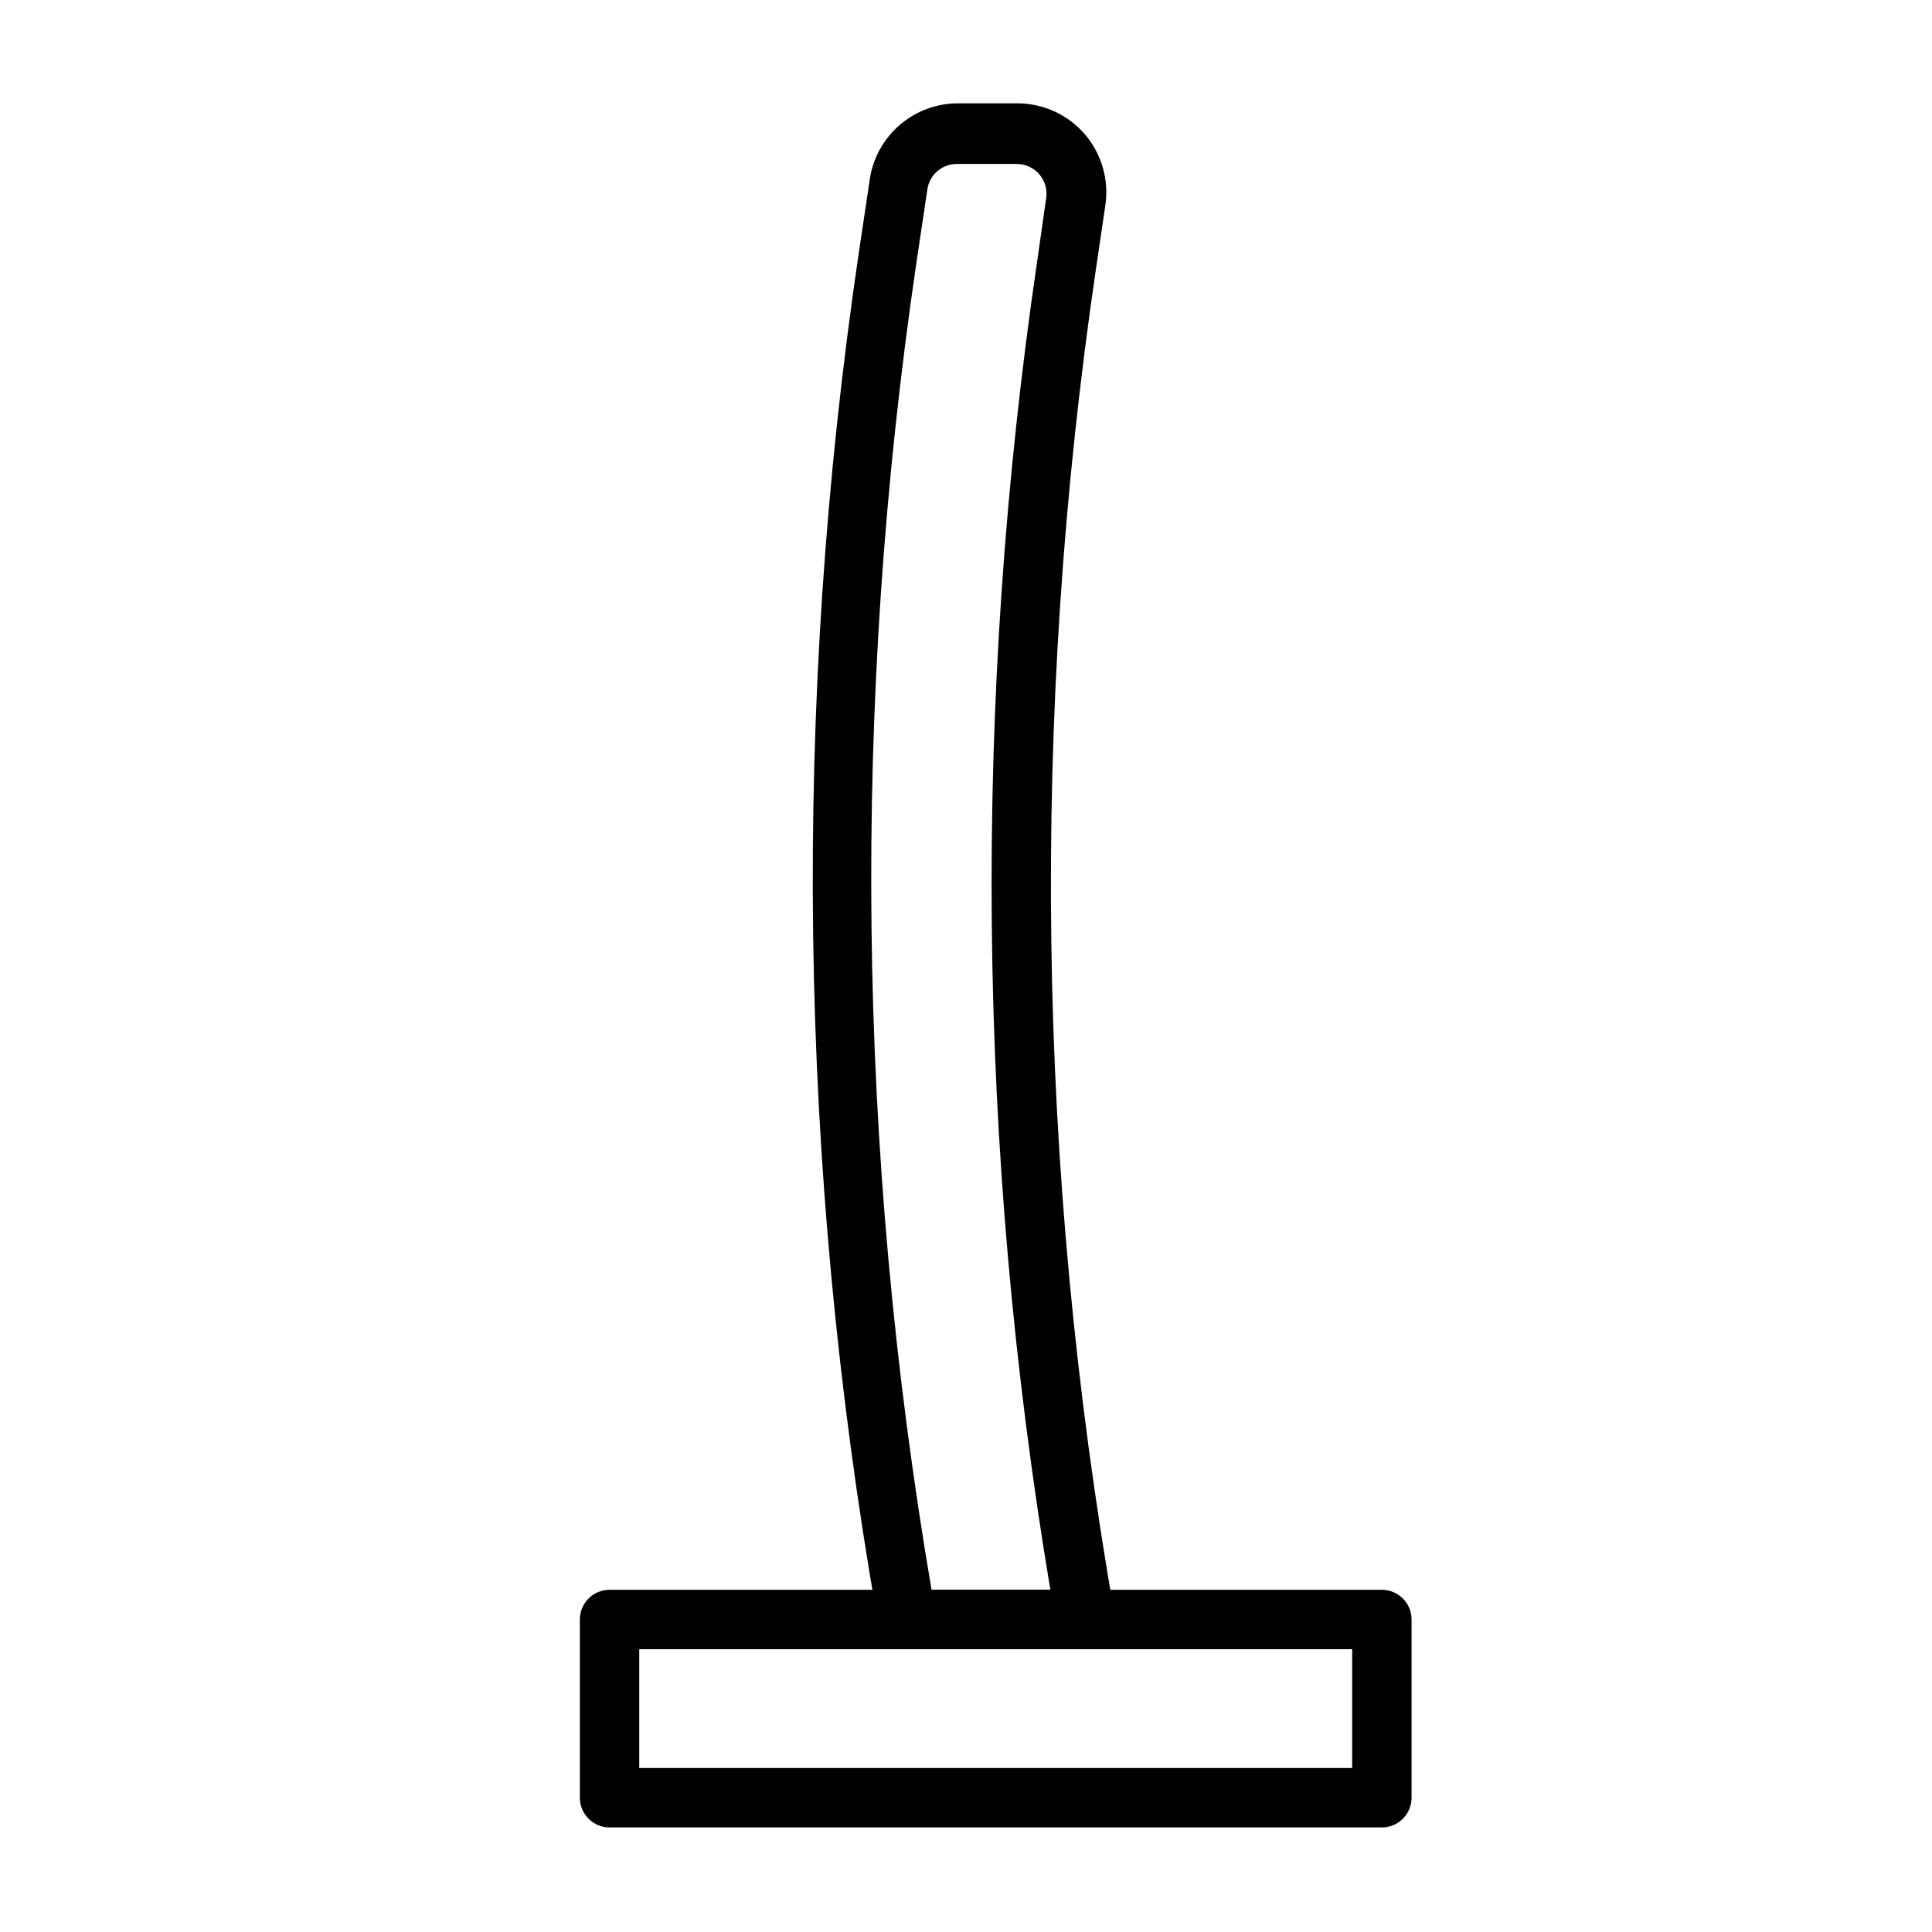
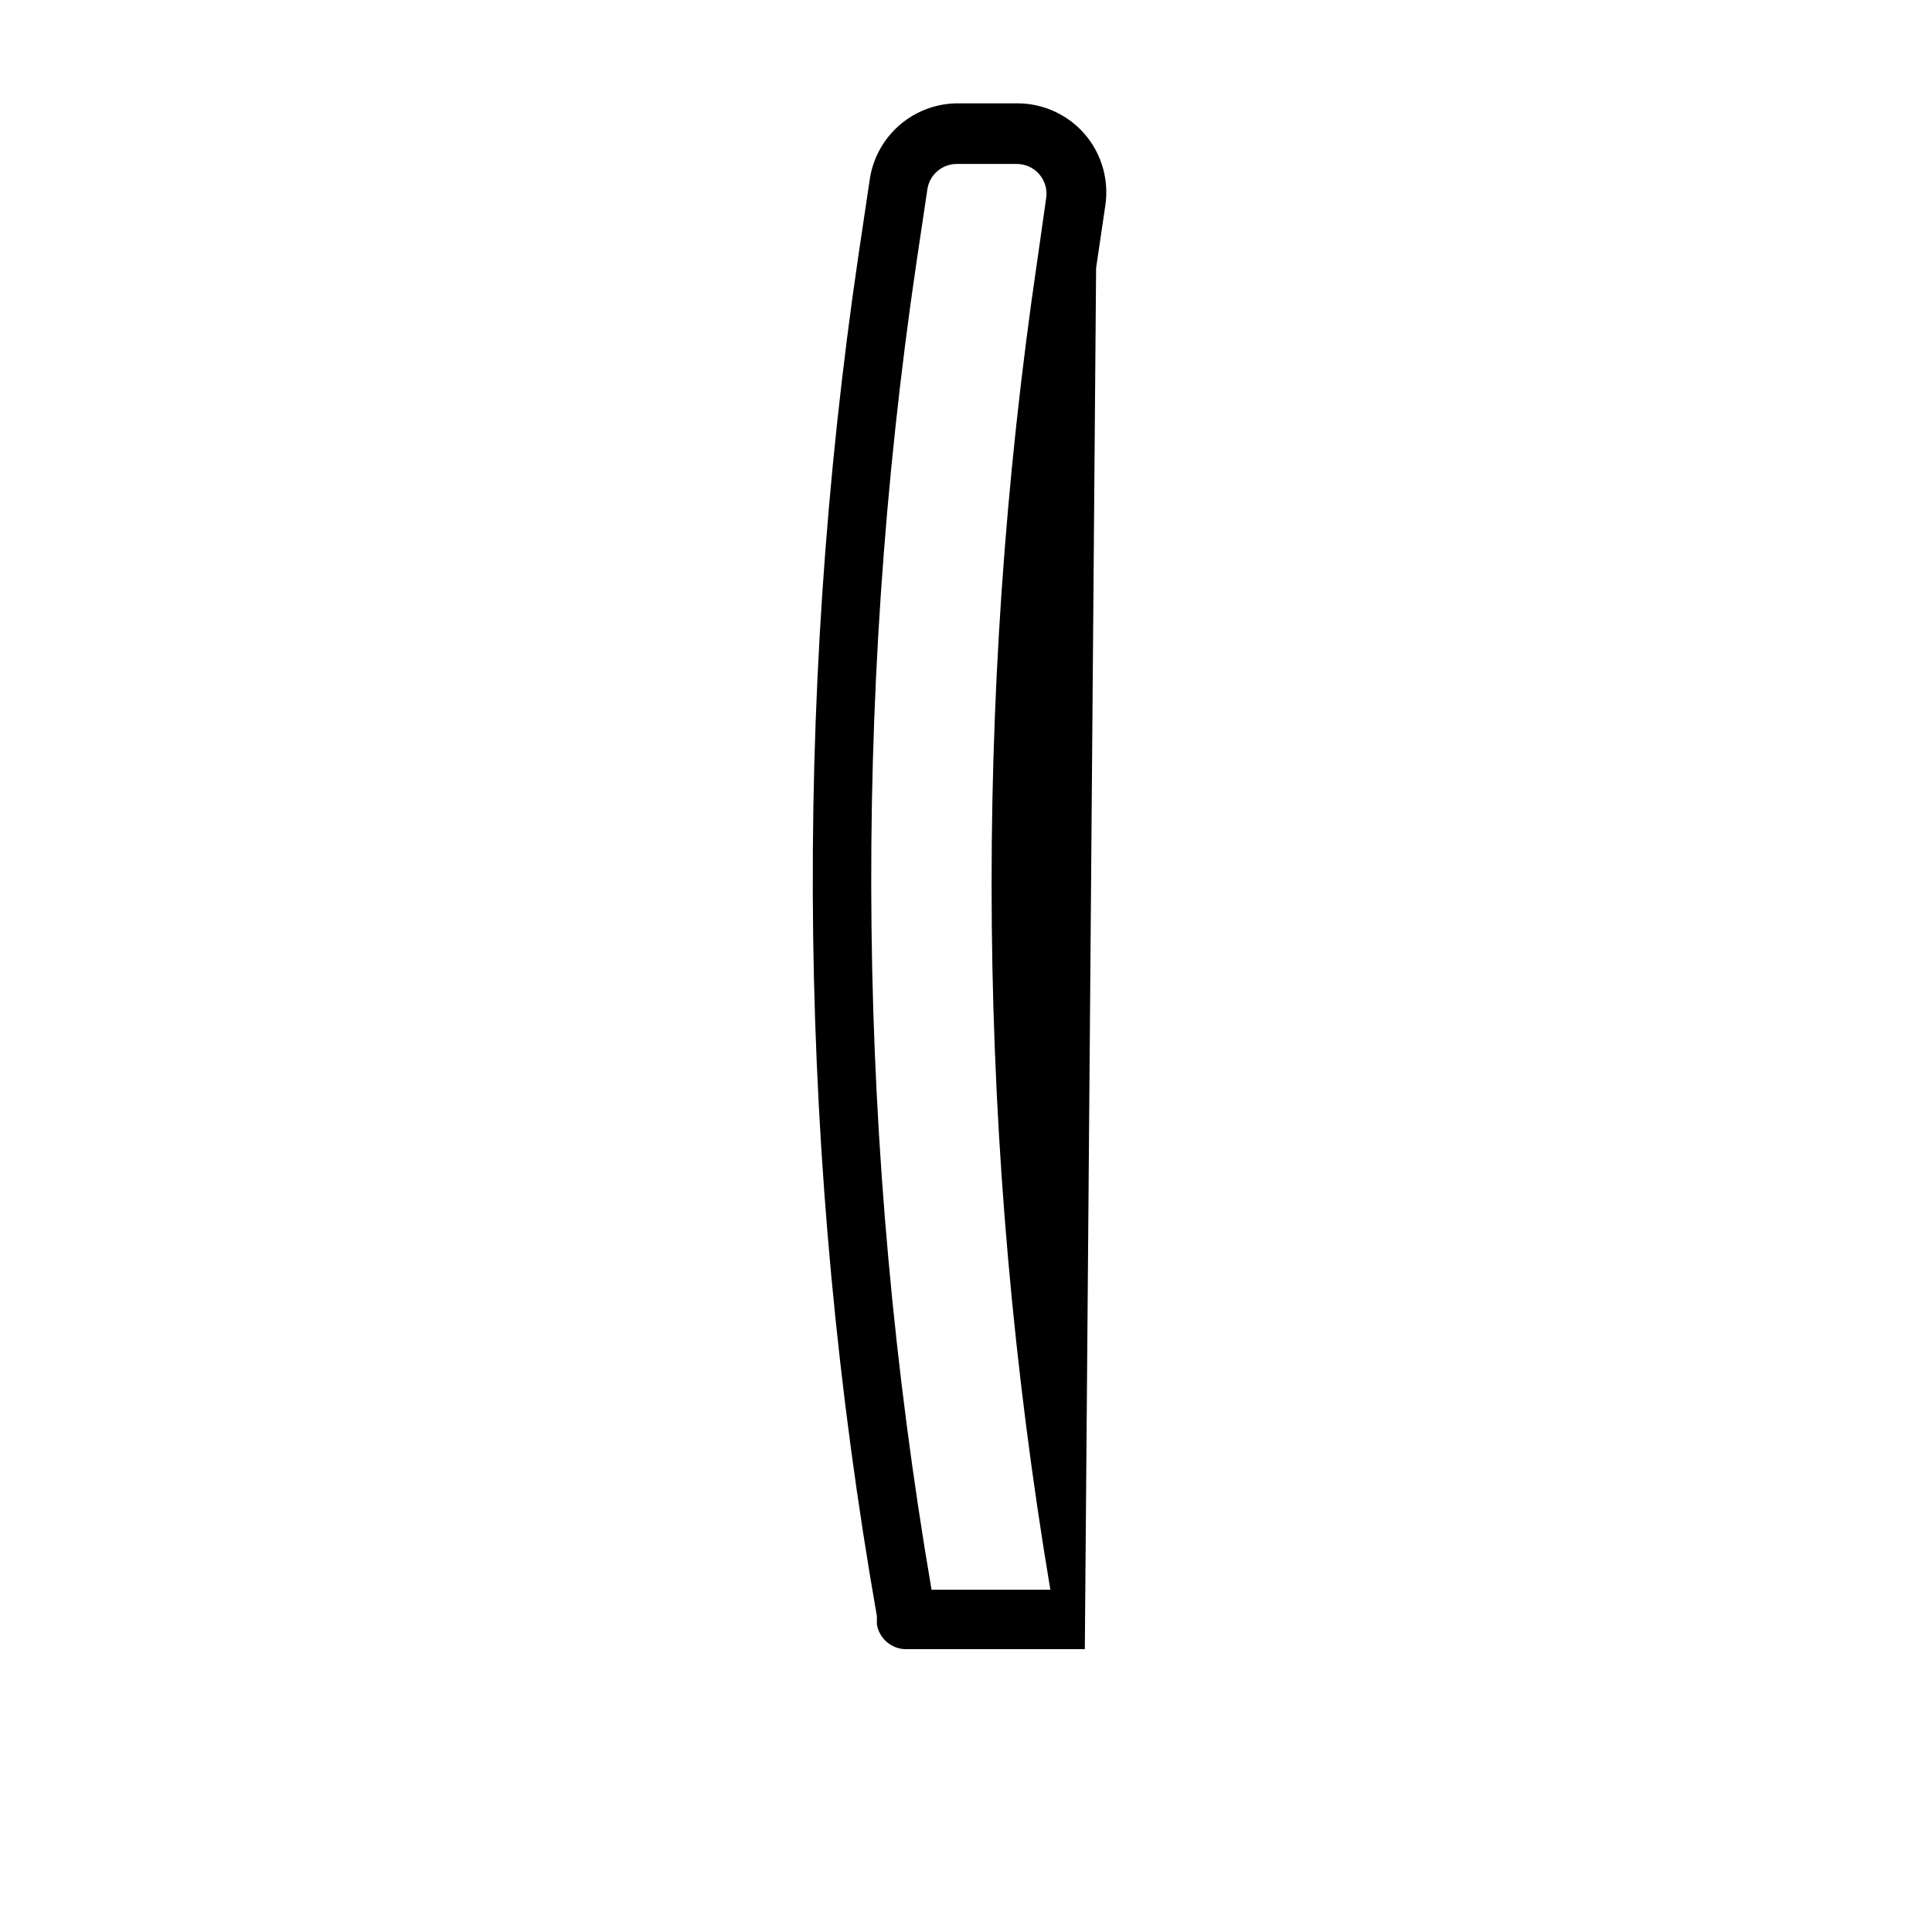
<svg xmlns="http://www.w3.org/2000/svg" fill="#000000" width="800px" height="800px" version="1.1" viewBox="144 144 512 512">
  <g>
-     <path d="m431.49 581.05h-47.234c-3.875 0.059-7.215-2.715-7.871-6.535v-2.203c-20.91-119.38-22.531-241.35-4.801-361.25l2.914-19.523h-0.004c0.836-5.644 3.691-10.797 8.031-14.5 4.344-3.707 9.879-5.715 15.586-5.652h15.742c6.781 0.07 13.207 3.055 17.637 8.188 4.469 5.207 6.449 12.105 5.43 18.895l-2.441 16.531c-17.465 118.44-15.816 238.92 4.883 356.84 0.406 2.266-0.199 4.598-1.652 6.379-1.535 1.84-3.824 2.883-6.219 2.832zm-40.621-15.742h31.488c-19.527-116.53-20.699-235.39-3.465-352.27l2.363-16.609c0.32-2.273-0.363-4.57-1.879-6.297-1.512-1.723-3.699-2.703-5.992-2.68h-15.746c-3.926-0.043-7.285 2.812-7.871 6.691l-2.914 19.523c-17.207 116.69-15.852 235.38 4.016 351.64z" />
-     <path d="m510.21 628.29h-204.67c-4.348 0-7.871-3.527-7.871-7.875v-47.23c0-4.348 3.523-7.871 7.871-7.871h204.67c2.086 0 4.09 0.828 5.566 2.305 1.477 1.477 2.305 3.477 2.305 5.566v47.23c0 2.09-0.828 4.09-2.305 5.566-1.477 1.477-3.481 2.309-5.566 2.309zm-196.8-15.746h188.93v-31.488h-188.93z" />
+     <path d="m431.49 581.05h-47.234c-3.875 0.059-7.215-2.715-7.871-6.535v-2.203c-20.91-119.38-22.531-241.35-4.801-361.25l2.914-19.523h-0.004c0.836-5.644 3.691-10.797 8.031-14.5 4.344-3.707 9.879-5.715 15.586-5.652h15.742c6.781 0.07 13.207 3.055 17.637 8.188 4.469 5.207 6.449 12.105 5.43 18.895l-2.441 16.531zm-40.621-15.742h31.488c-19.527-116.53-20.699-235.39-3.465-352.27l2.363-16.609c0.32-2.273-0.363-4.57-1.879-6.297-1.512-1.723-3.699-2.703-5.992-2.68h-15.746c-3.926-0.043-7.285 2.812-7.871 6.691l-2.914 19.523c-17.207 116.69-15.852 235.38 4.016 351.64z" />
  </g>
</svg>